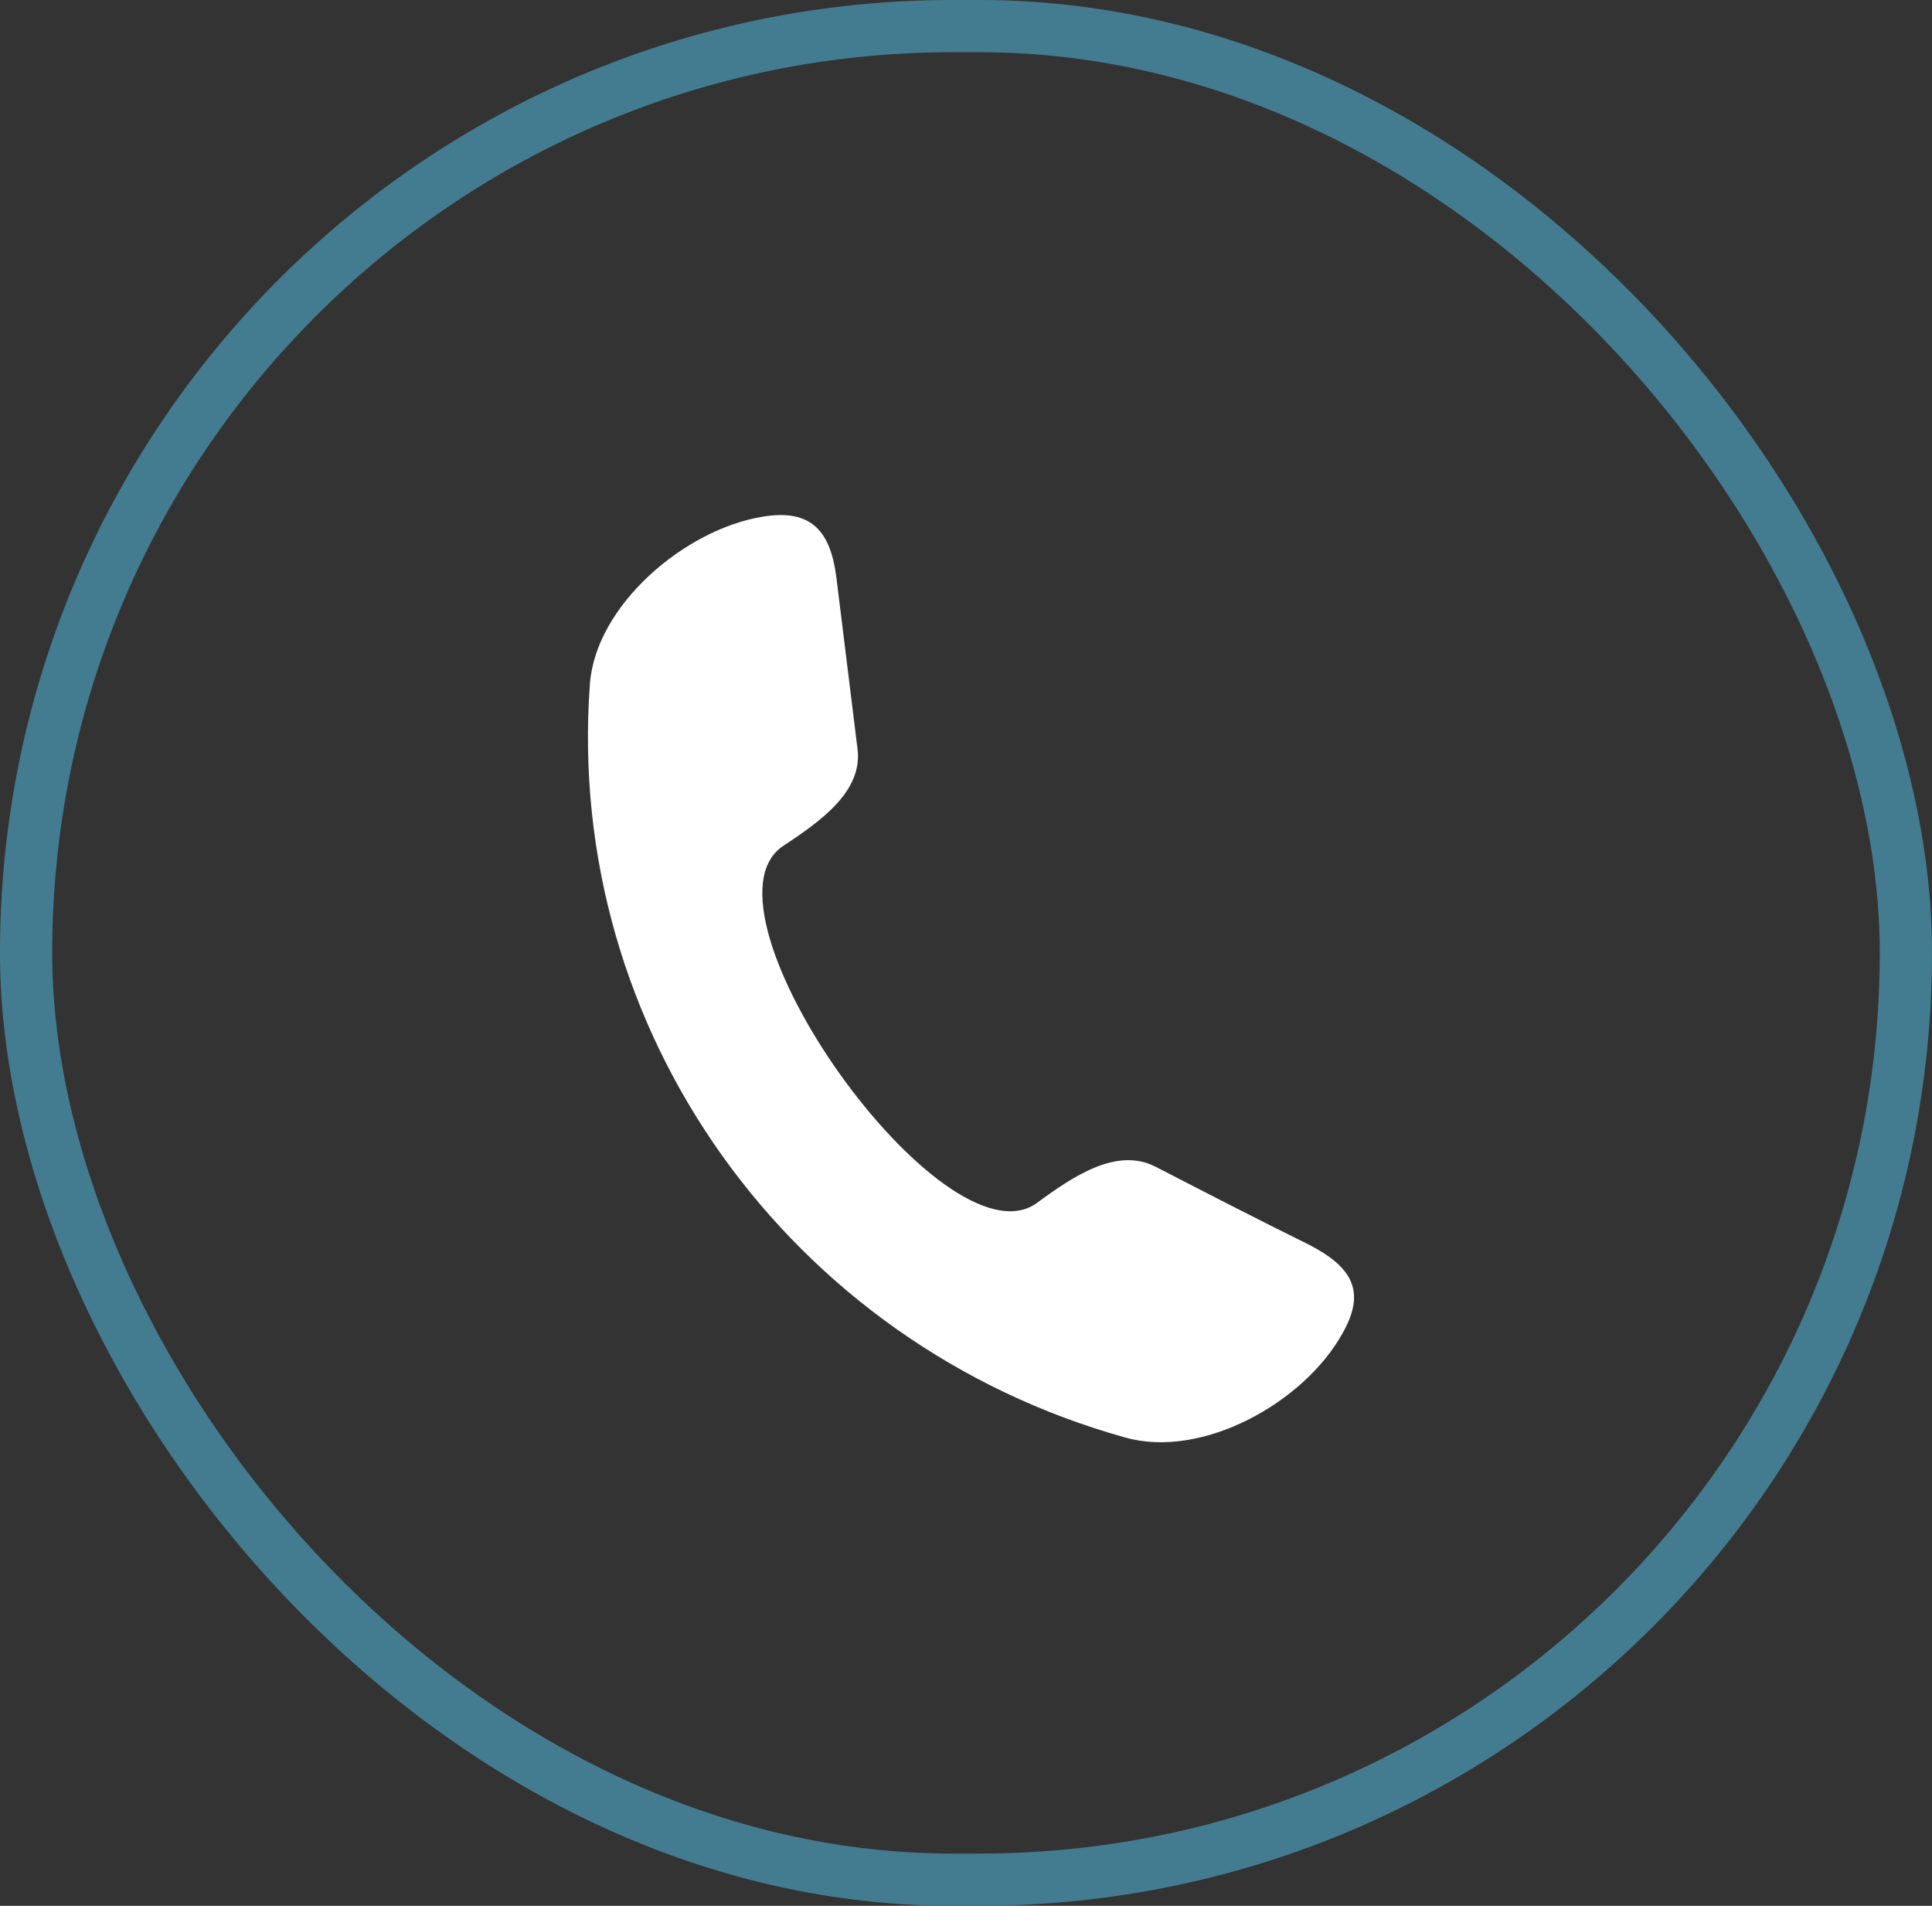
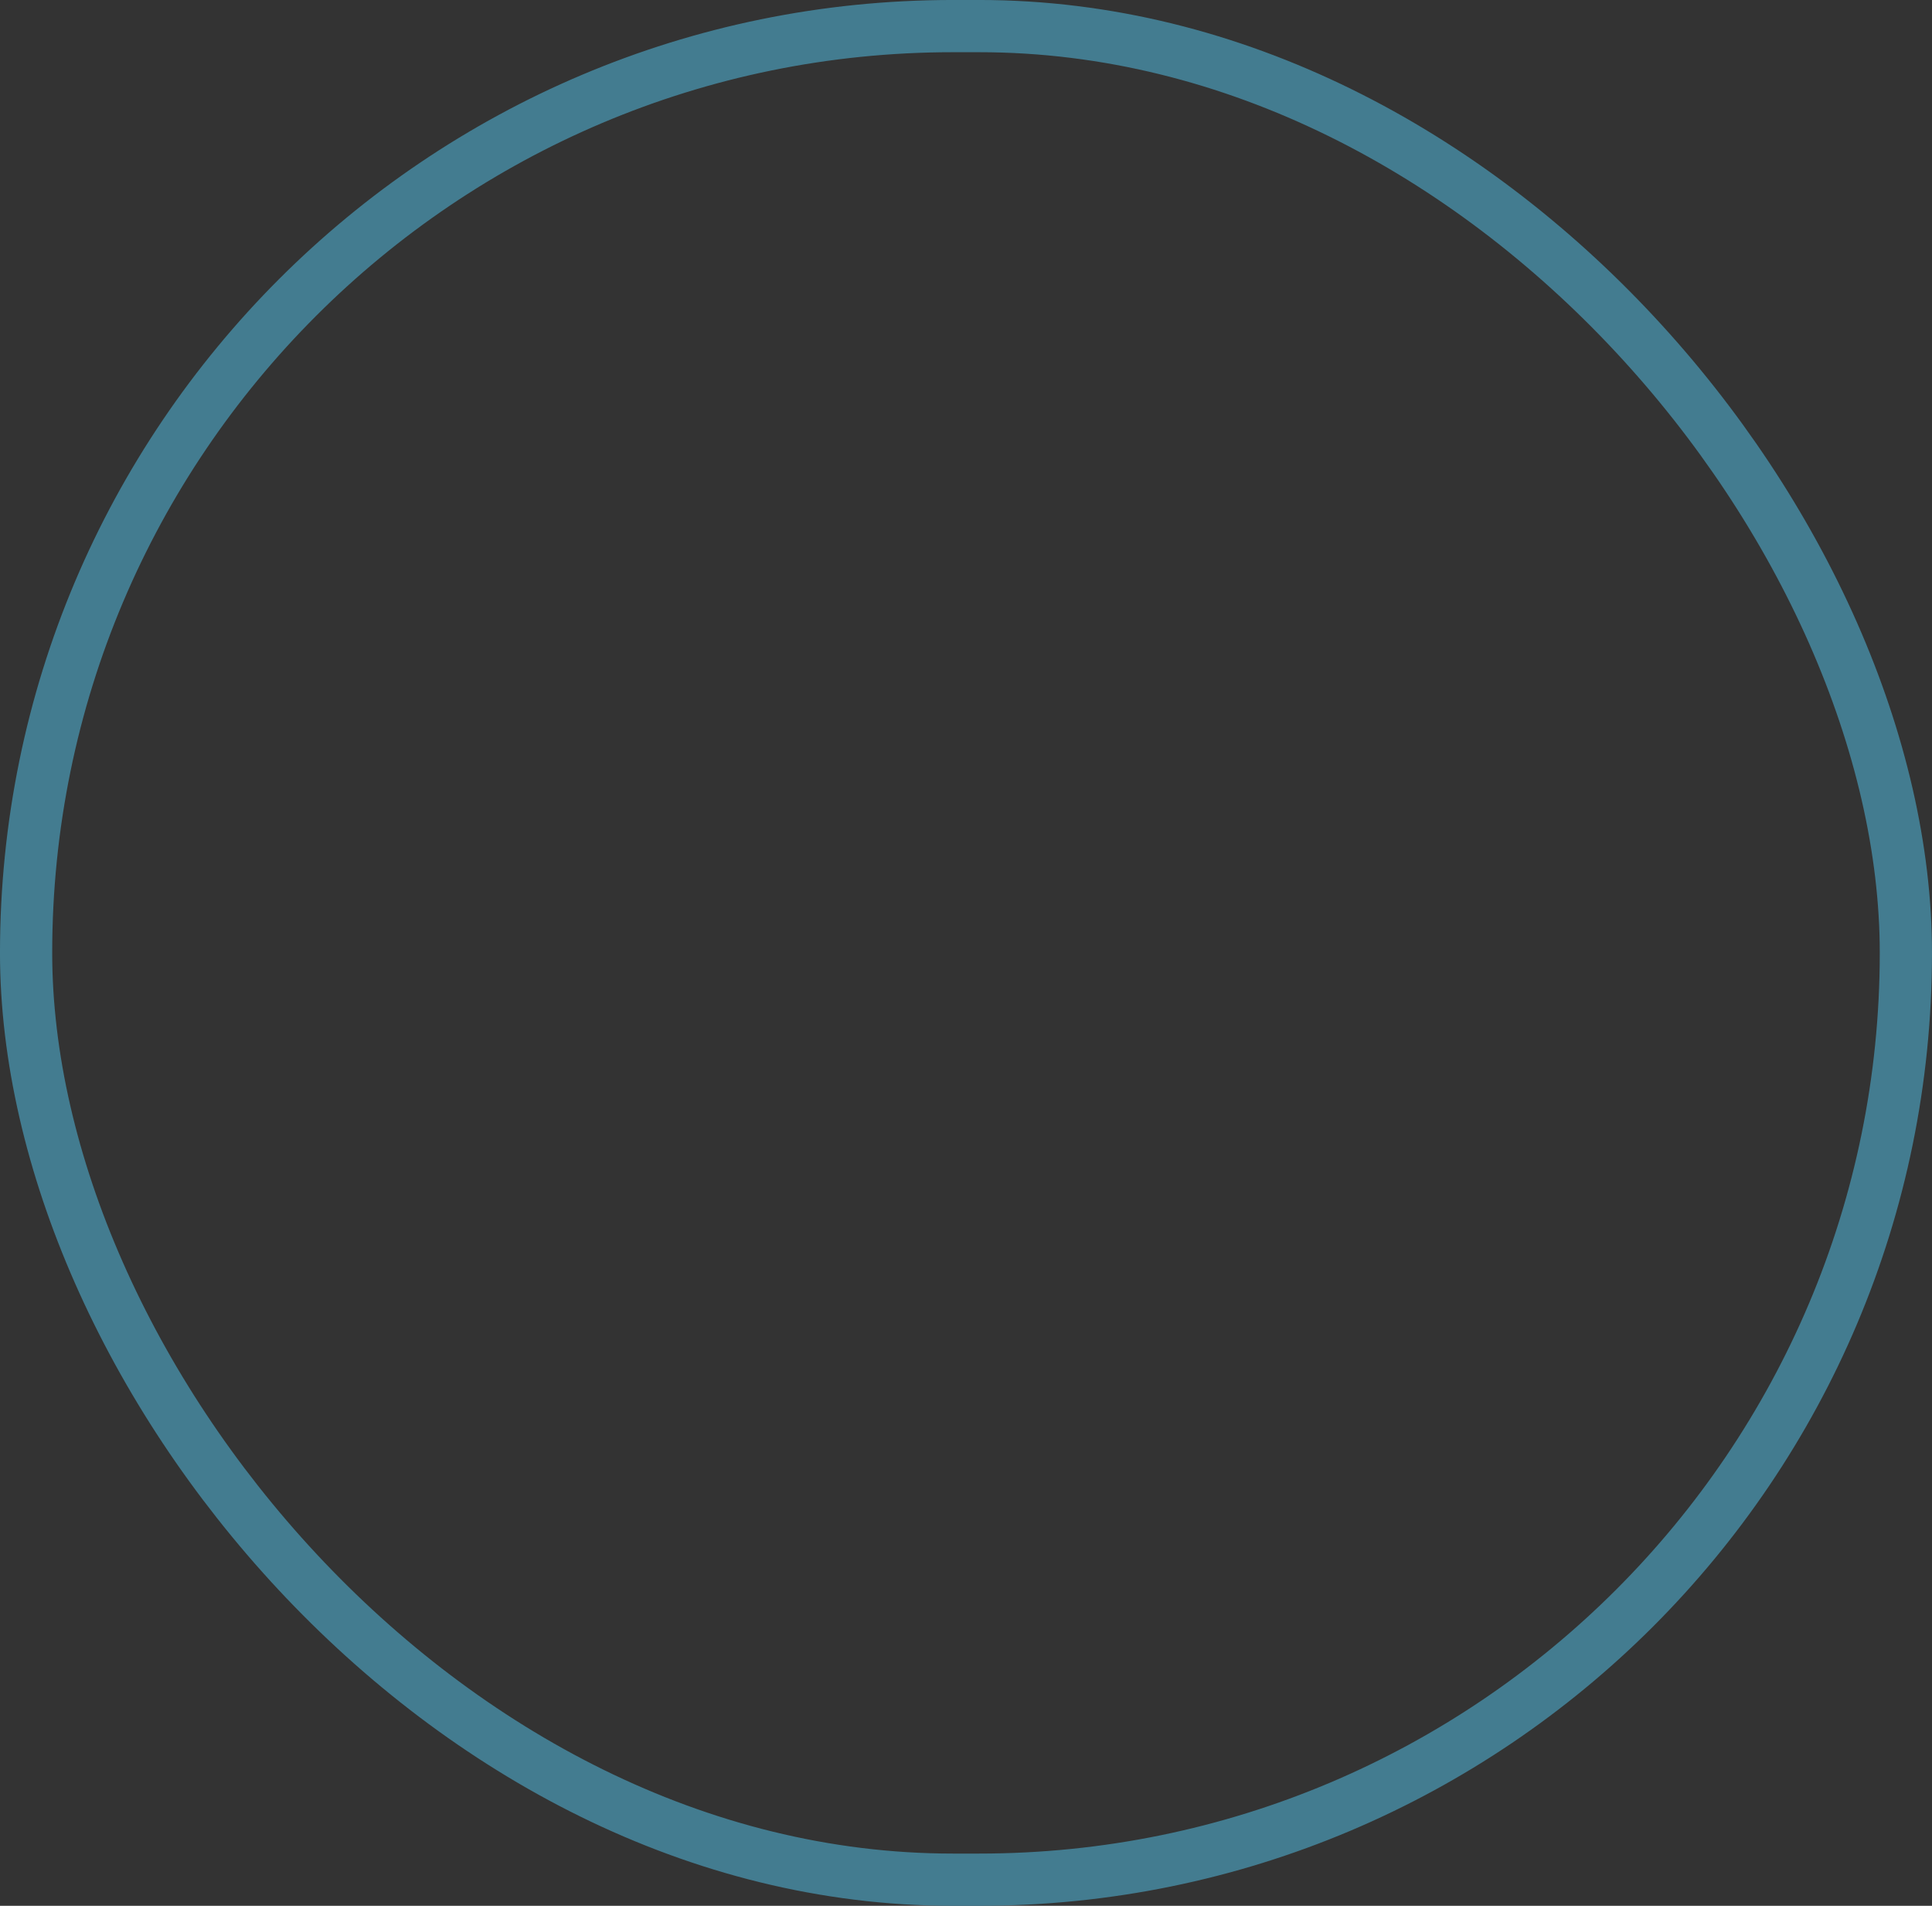
<svg xmlns="http://www.w3.org/2000/svg" width="73" height="72" viewBox="0 0 73 72" fill="none">
  <rect x="0" y="0" width="73" height="72" fill="#333333" stroke="none" />
-   <path fill-rule="evenodd" clip-rule="evenodd" d="M39.152 45.467C40.565 44.422 42.198 43.334 43.654 44.074C45.597 45.076 47.539 46.077 49.481 47.035C51.07 47.862 51.644 48.776 50.717 50.387C49.261 52.999 45.42 55.133 42.507 54.306C29.882 50.779 21.319 38.98 22.29 25.832C22.511 22.872 25.865 19.998 28.823 19.519C30.677 19.214 31.383 20.085 31.604 21.827C31.869 23.96 32.133 26.137 32.398 28.27C32.619 29.881 31.03 31.013 29.573 31.971C26.042 34.409 35.621 47.906 39.152 45.467Z" fill="white" />
  <rect x="0.986" y="0.986" width="71.027" height="70.027" rx="35.014" stroke="#437C90" stroke-width="1.973" />
</svg>